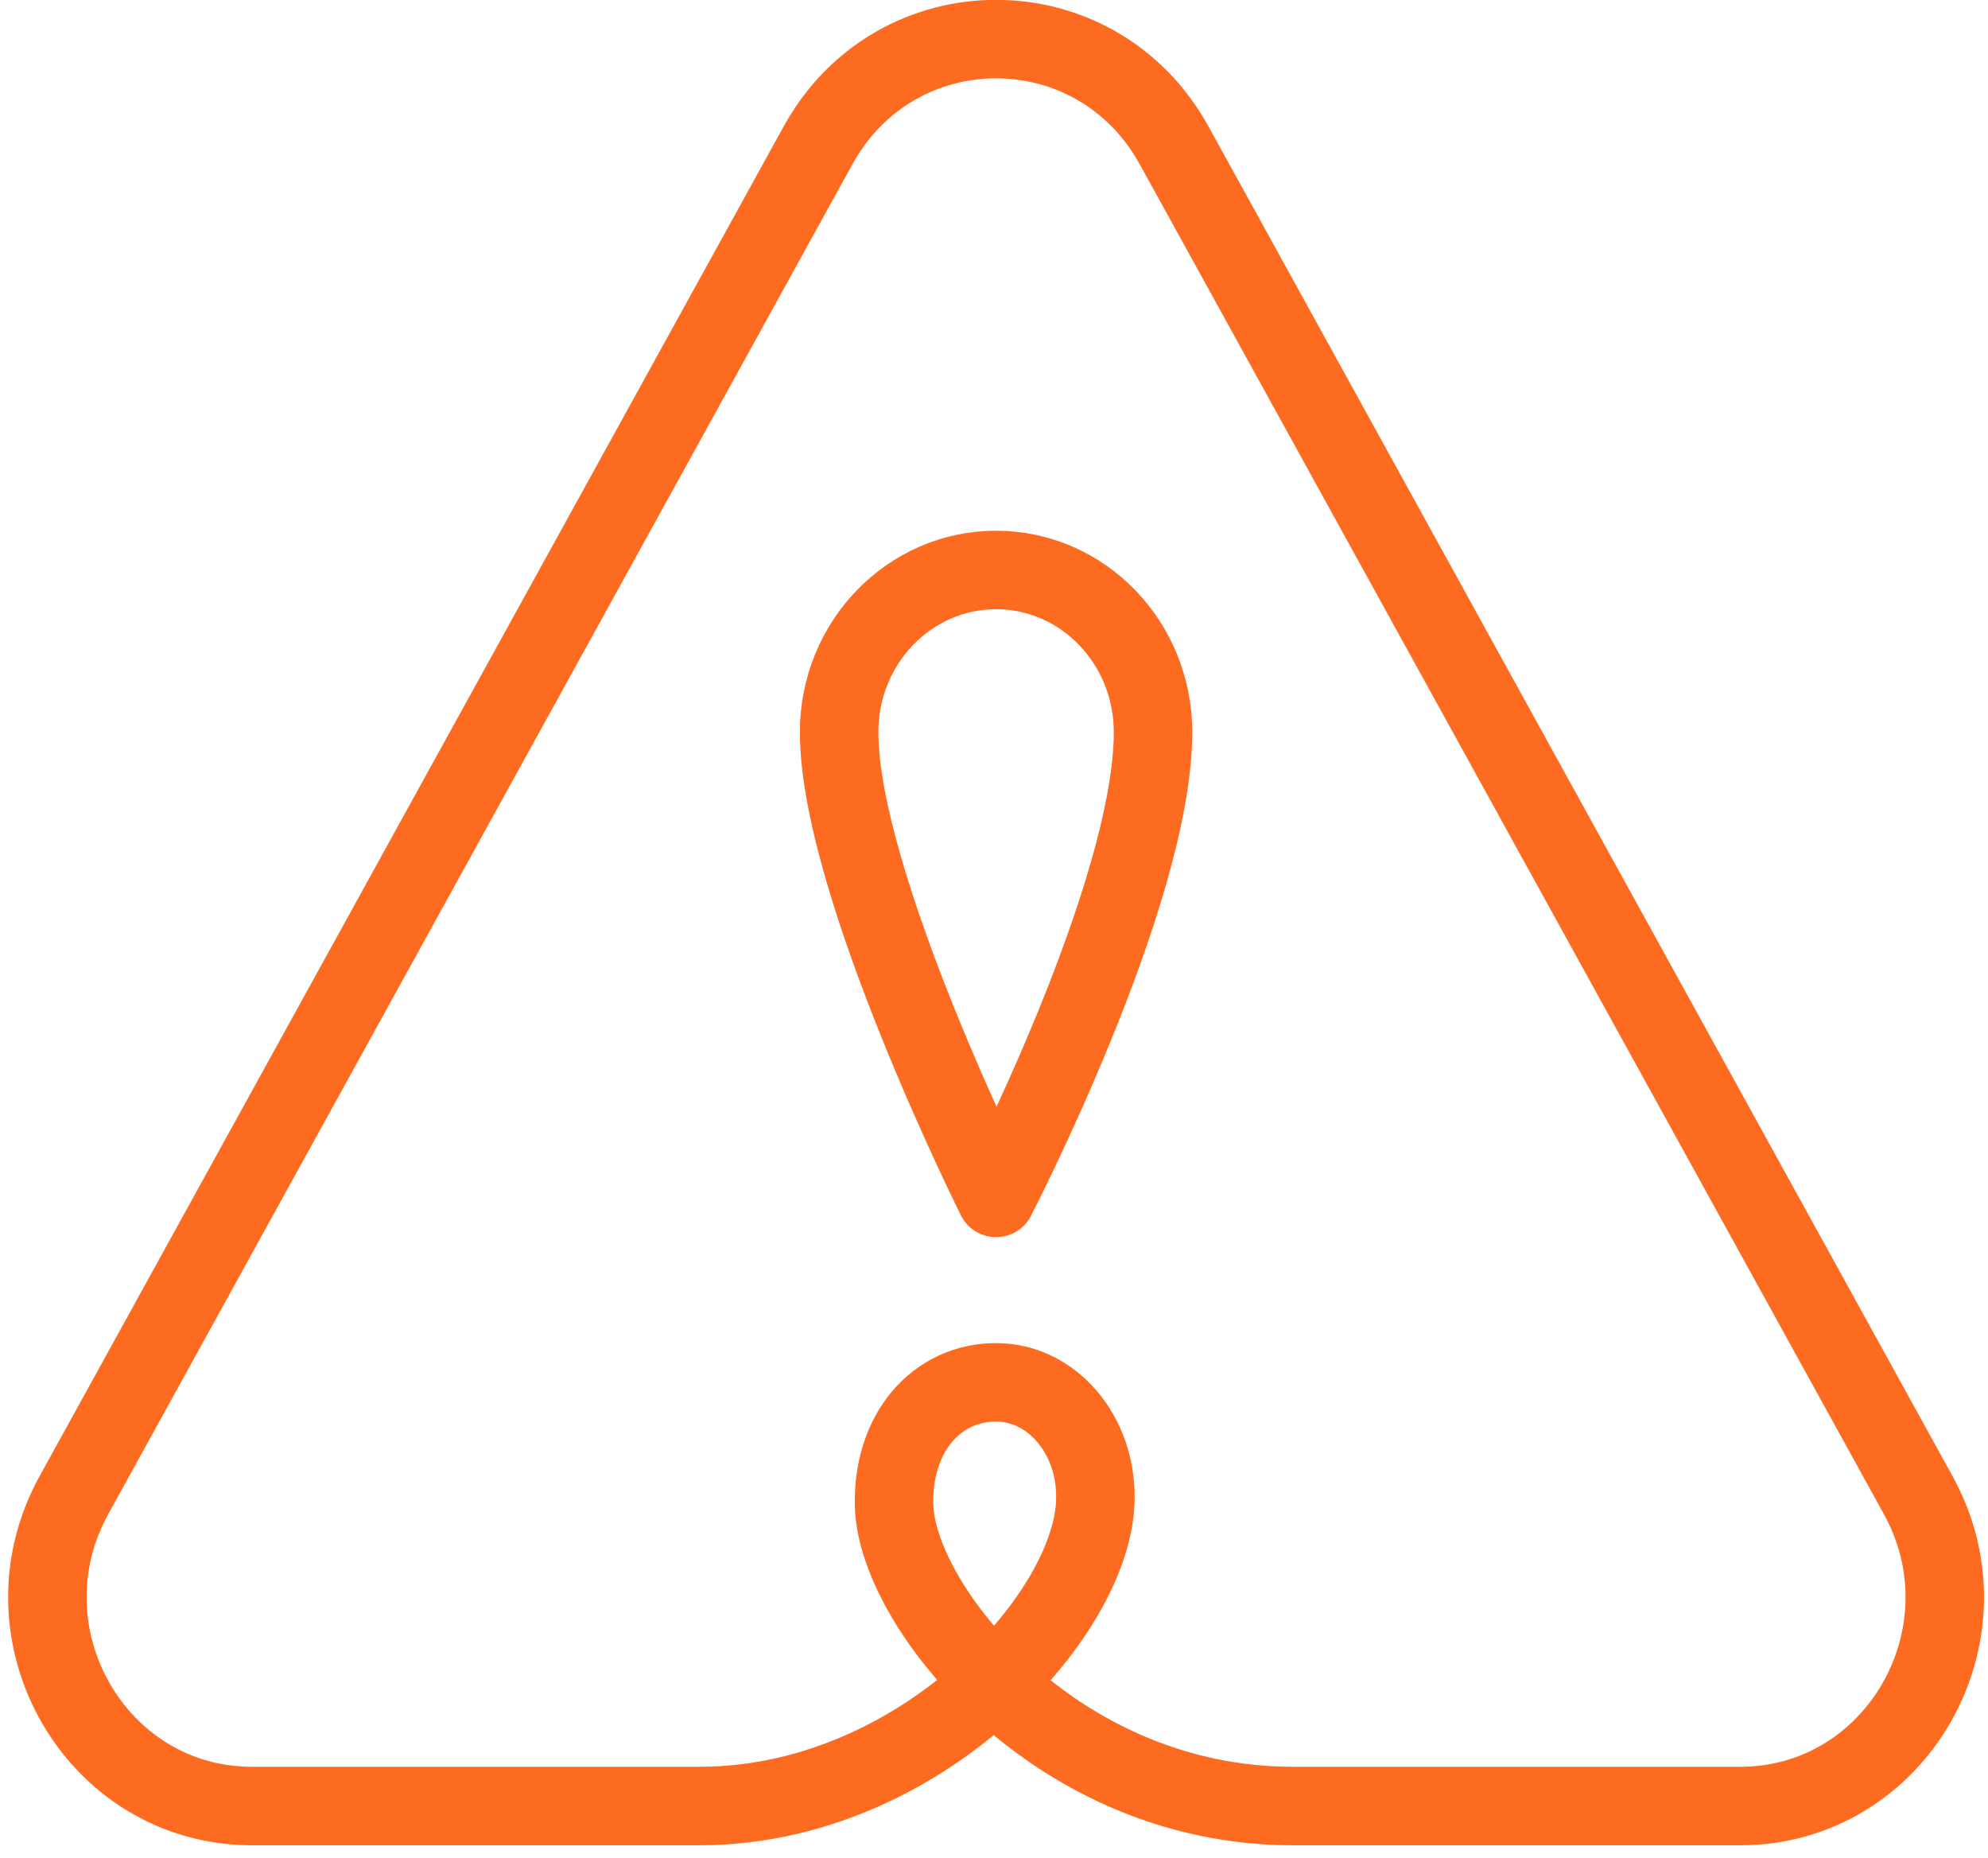
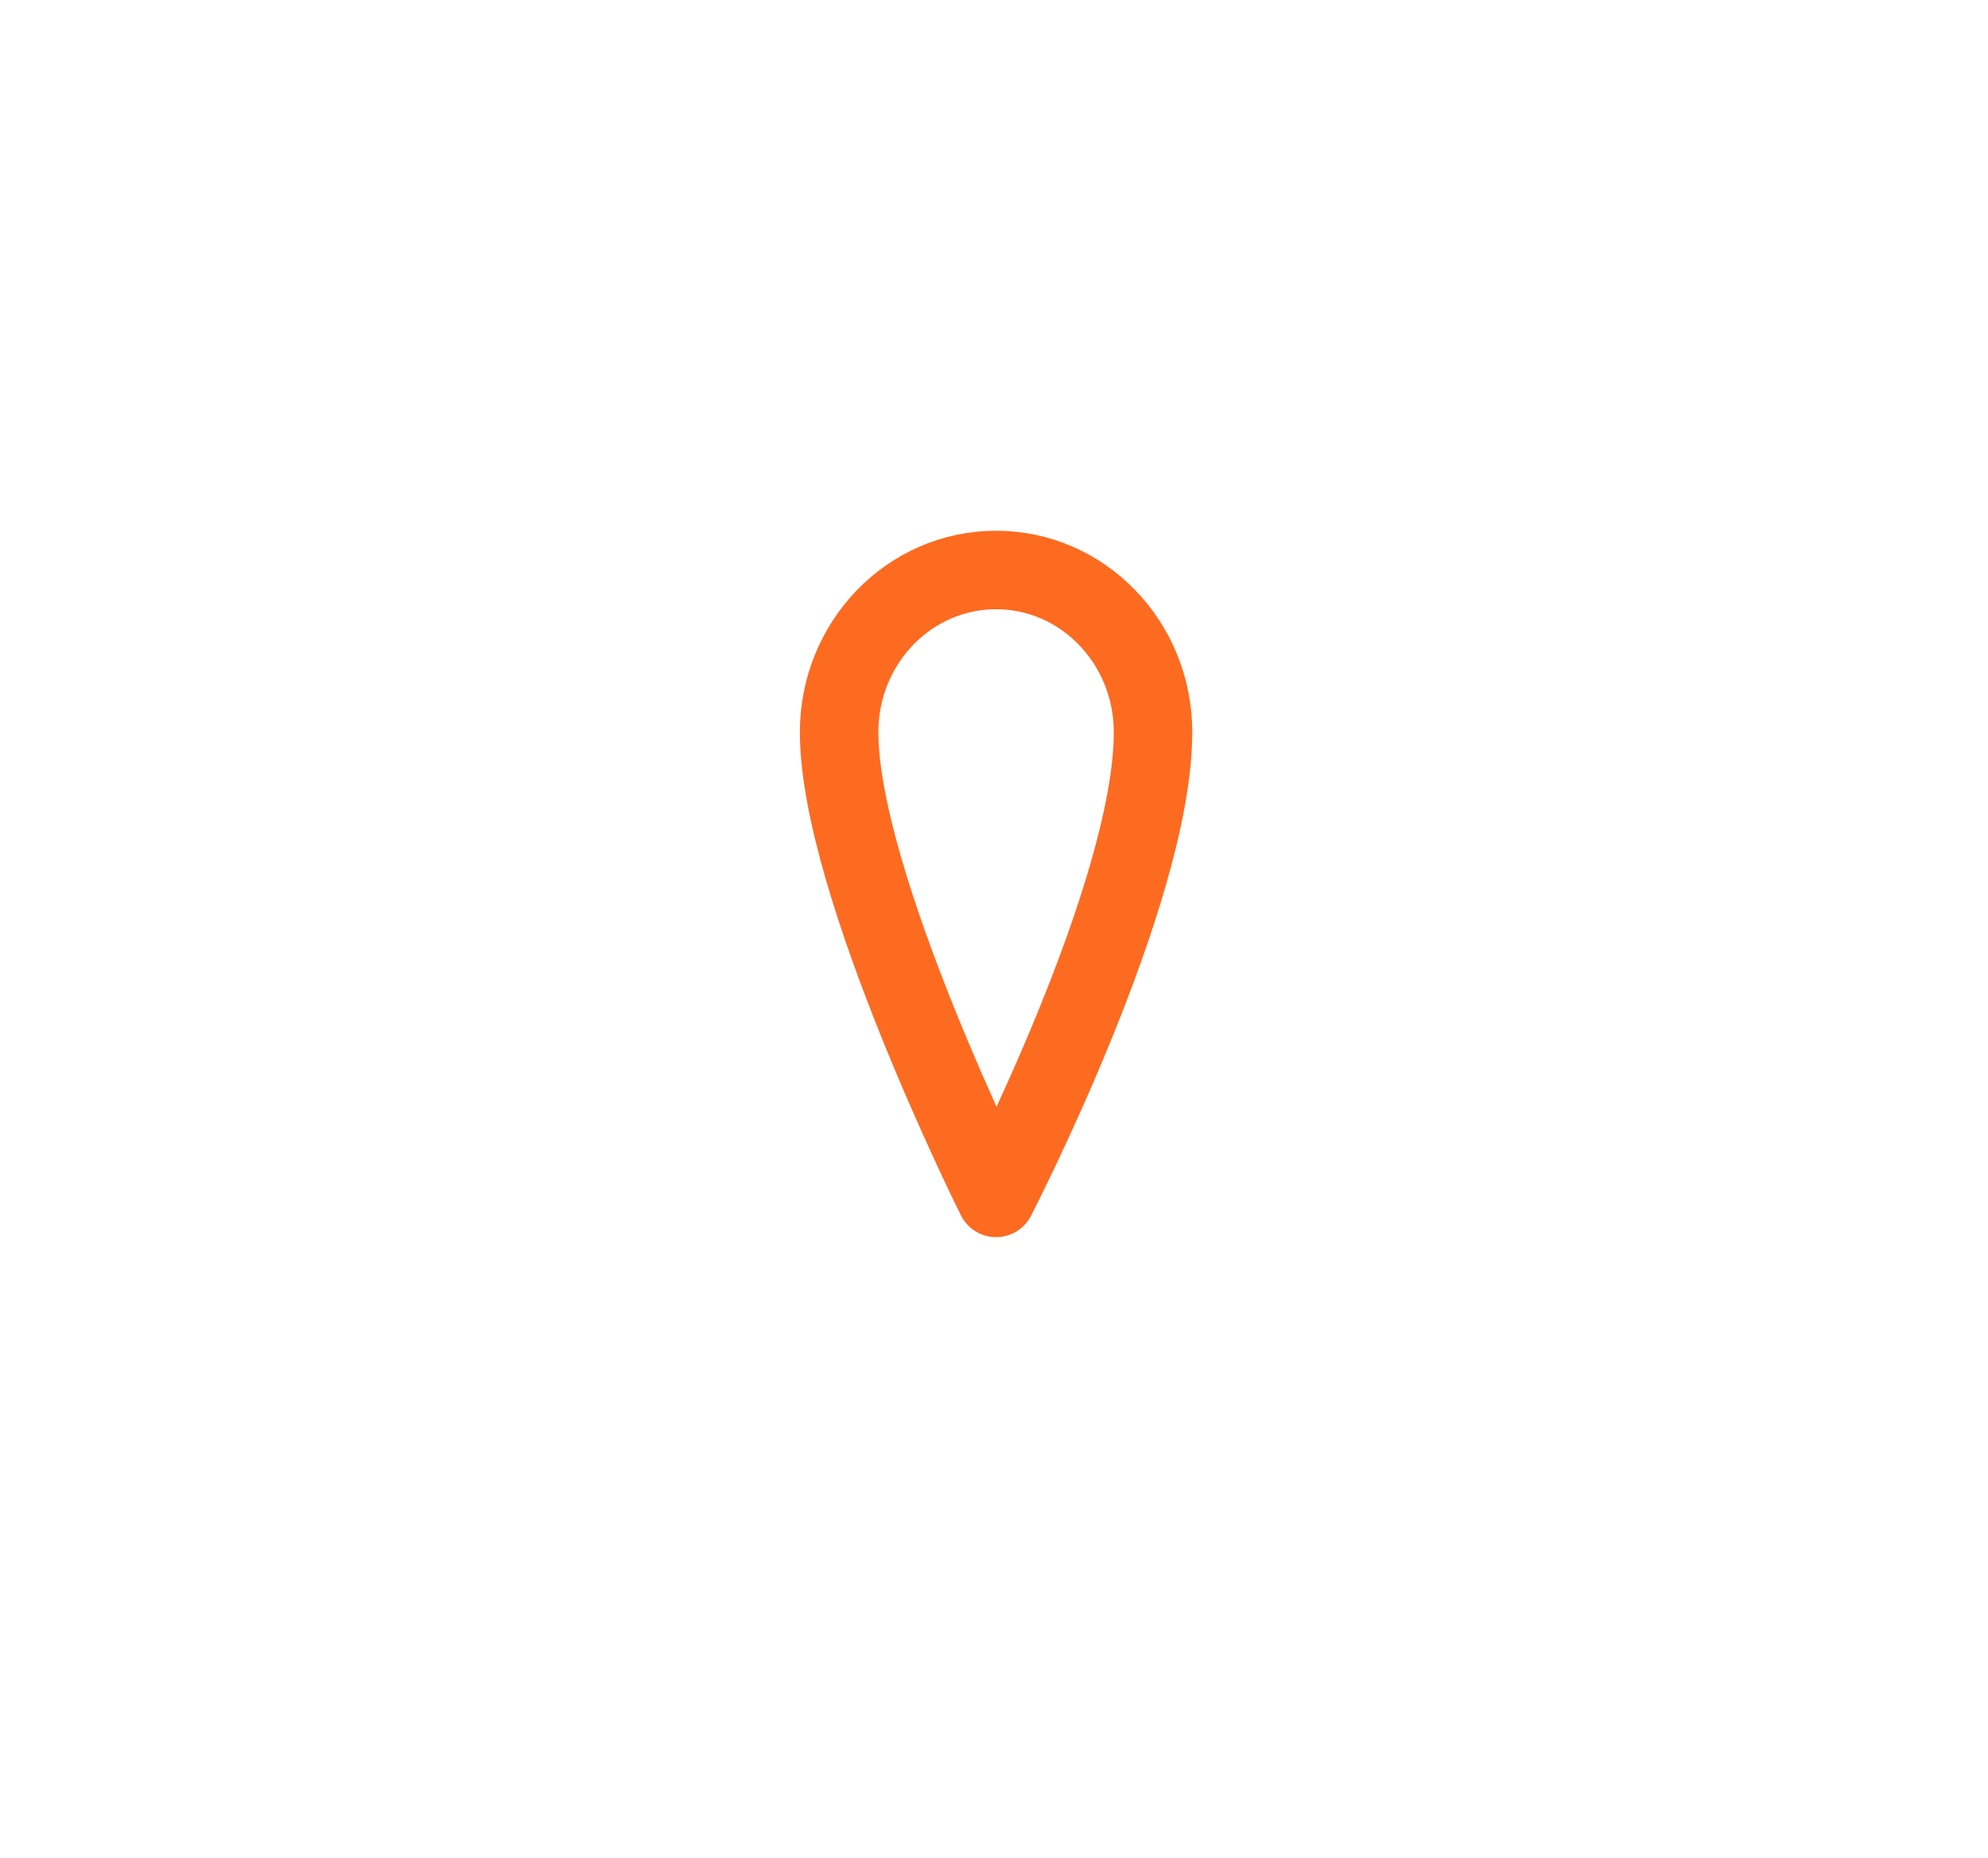
<svg xmlns="http://www.w3.org/2000/svg" width="76px" height="71px" viewBox="0 0 76 71" version="1.1">
  <title>Group 8</title>
  <desc>Created with Sketch.</desc>
  <g id="Treating-Asthma" stroke="none" stroke-width="1" fill="none" fill-rule="evenodd" stroke-linecap="round" stroke-linejoin="round">
    <g id="Treating-Asthma---V2" transform="translate(-684, -2666)" stroke="#FD6B21" stroke-width="3">
      <g id="Group-8" transform="translate(685.811, 2667.494)">
-         <path d="M1.015,55.652 L29.462,4.062 C32.448,-1.354 40.088,-1.354 43.075,4.062 L71.521,55.652 C74.452,60.966 70.69,67.534 64.715,67.534 L47.617,67.534 C46.465,67.534 45.361,67.411 44.312,67.188 C41.048,66.494 38.312,64.835 36.286,62.916 C33.836,60.597 32.423,57.899 32.371,56.07 C32.29,53.247 34.014,51.34 36.268,51.34 C38.523,51.34 40.288,53.567 40.043,56.189 C39.859,58.166 38.449,60.652 36.209,62.793 C35.472,63.497 34.646,64.164 33.744,64.763 C32.162,65.813 30.347,66.655 28.374,67.125 C27.268,67.388 26.112,67.534 24.919,67.534 L7.821,67.534 C1.846,67.534 -1.915,60.966 1.015,55.652 Z" id="Stroke-4" />
-         <path d="M42.268,26.489 C42.268,32.685 36.268,44.291 36.268,44.291 C36.268,44.291 30.268,32.291 30.268,26.489 C30.268,23.065 32.955,20.291 36.268,20.291 C39.582,20.291 42.268,23.065 42.268,26.489 Z" id="Stroke-6" />
+         <path d="M42.268,26.489 C42.268,32.685 36.268,44.291 36.268,44.291 C36.268,44.291 30.268,32.291 30.268,26.489 C30.268,23.065 32.955,20.291 36.268,20.291 C39.582,20.291 42.268,23.065 42.268,26.489 " id="Stroke-6" />
      </g>
    </g>
  </g>
</svg>